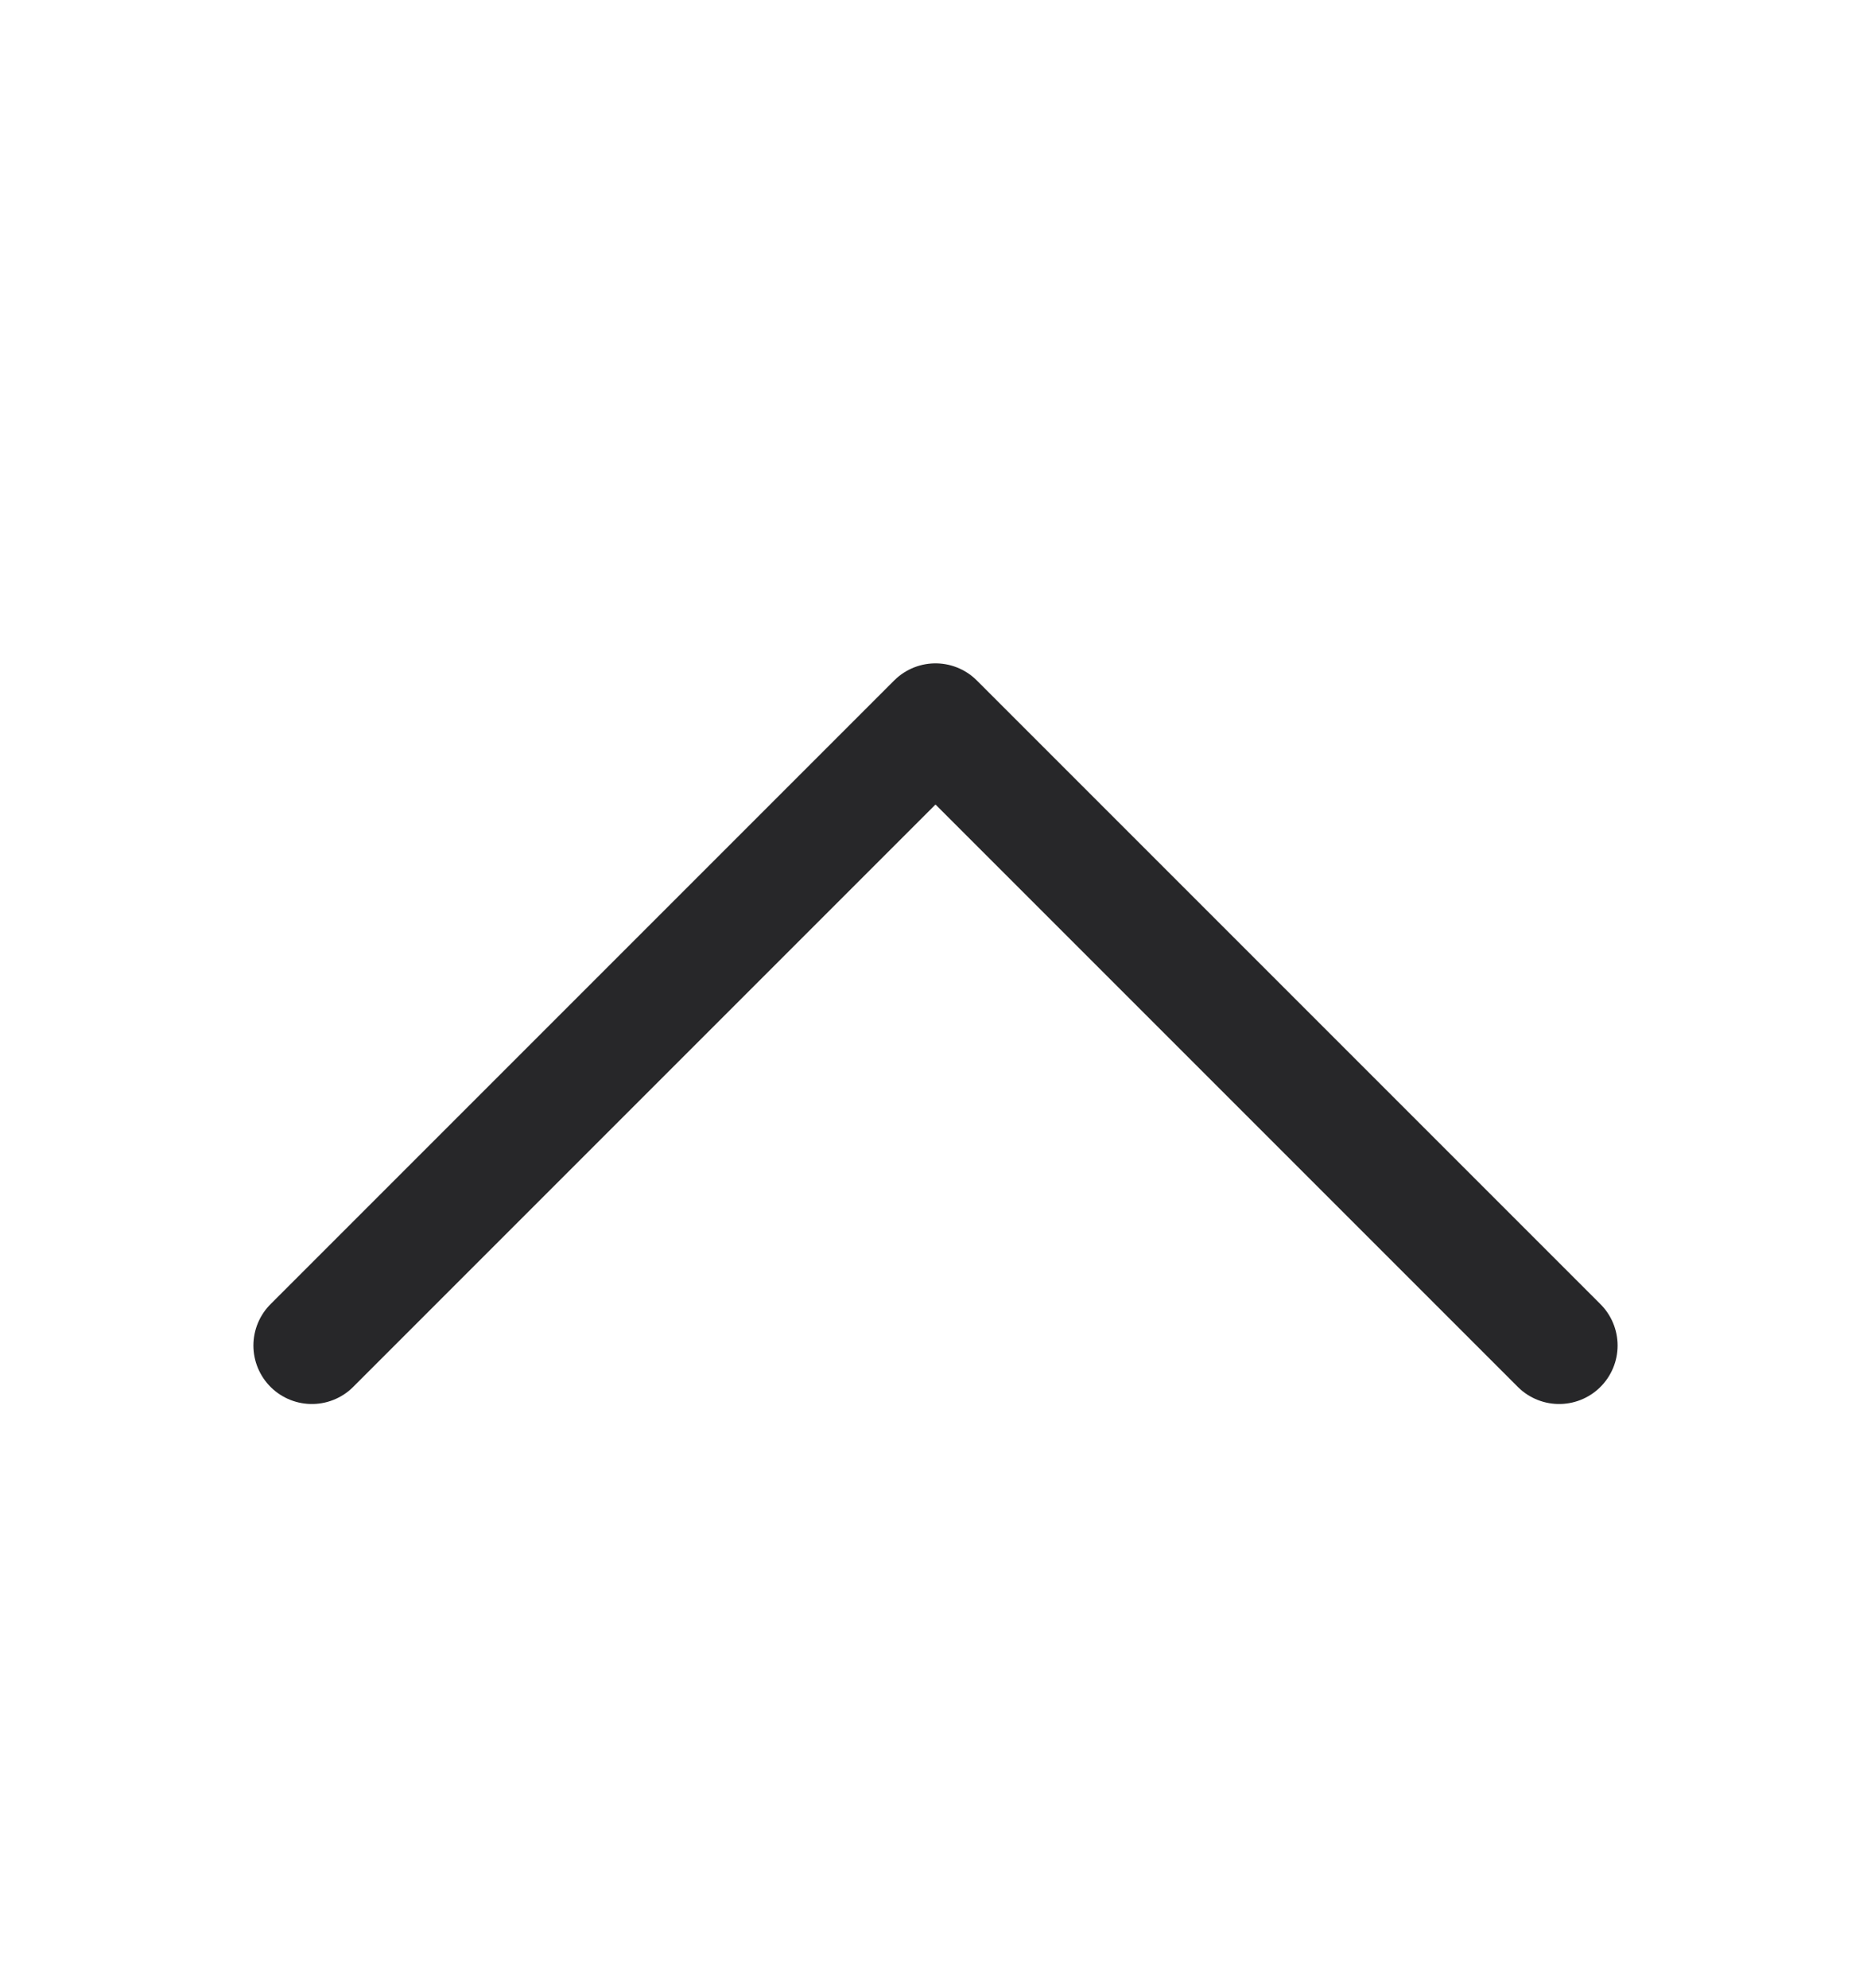
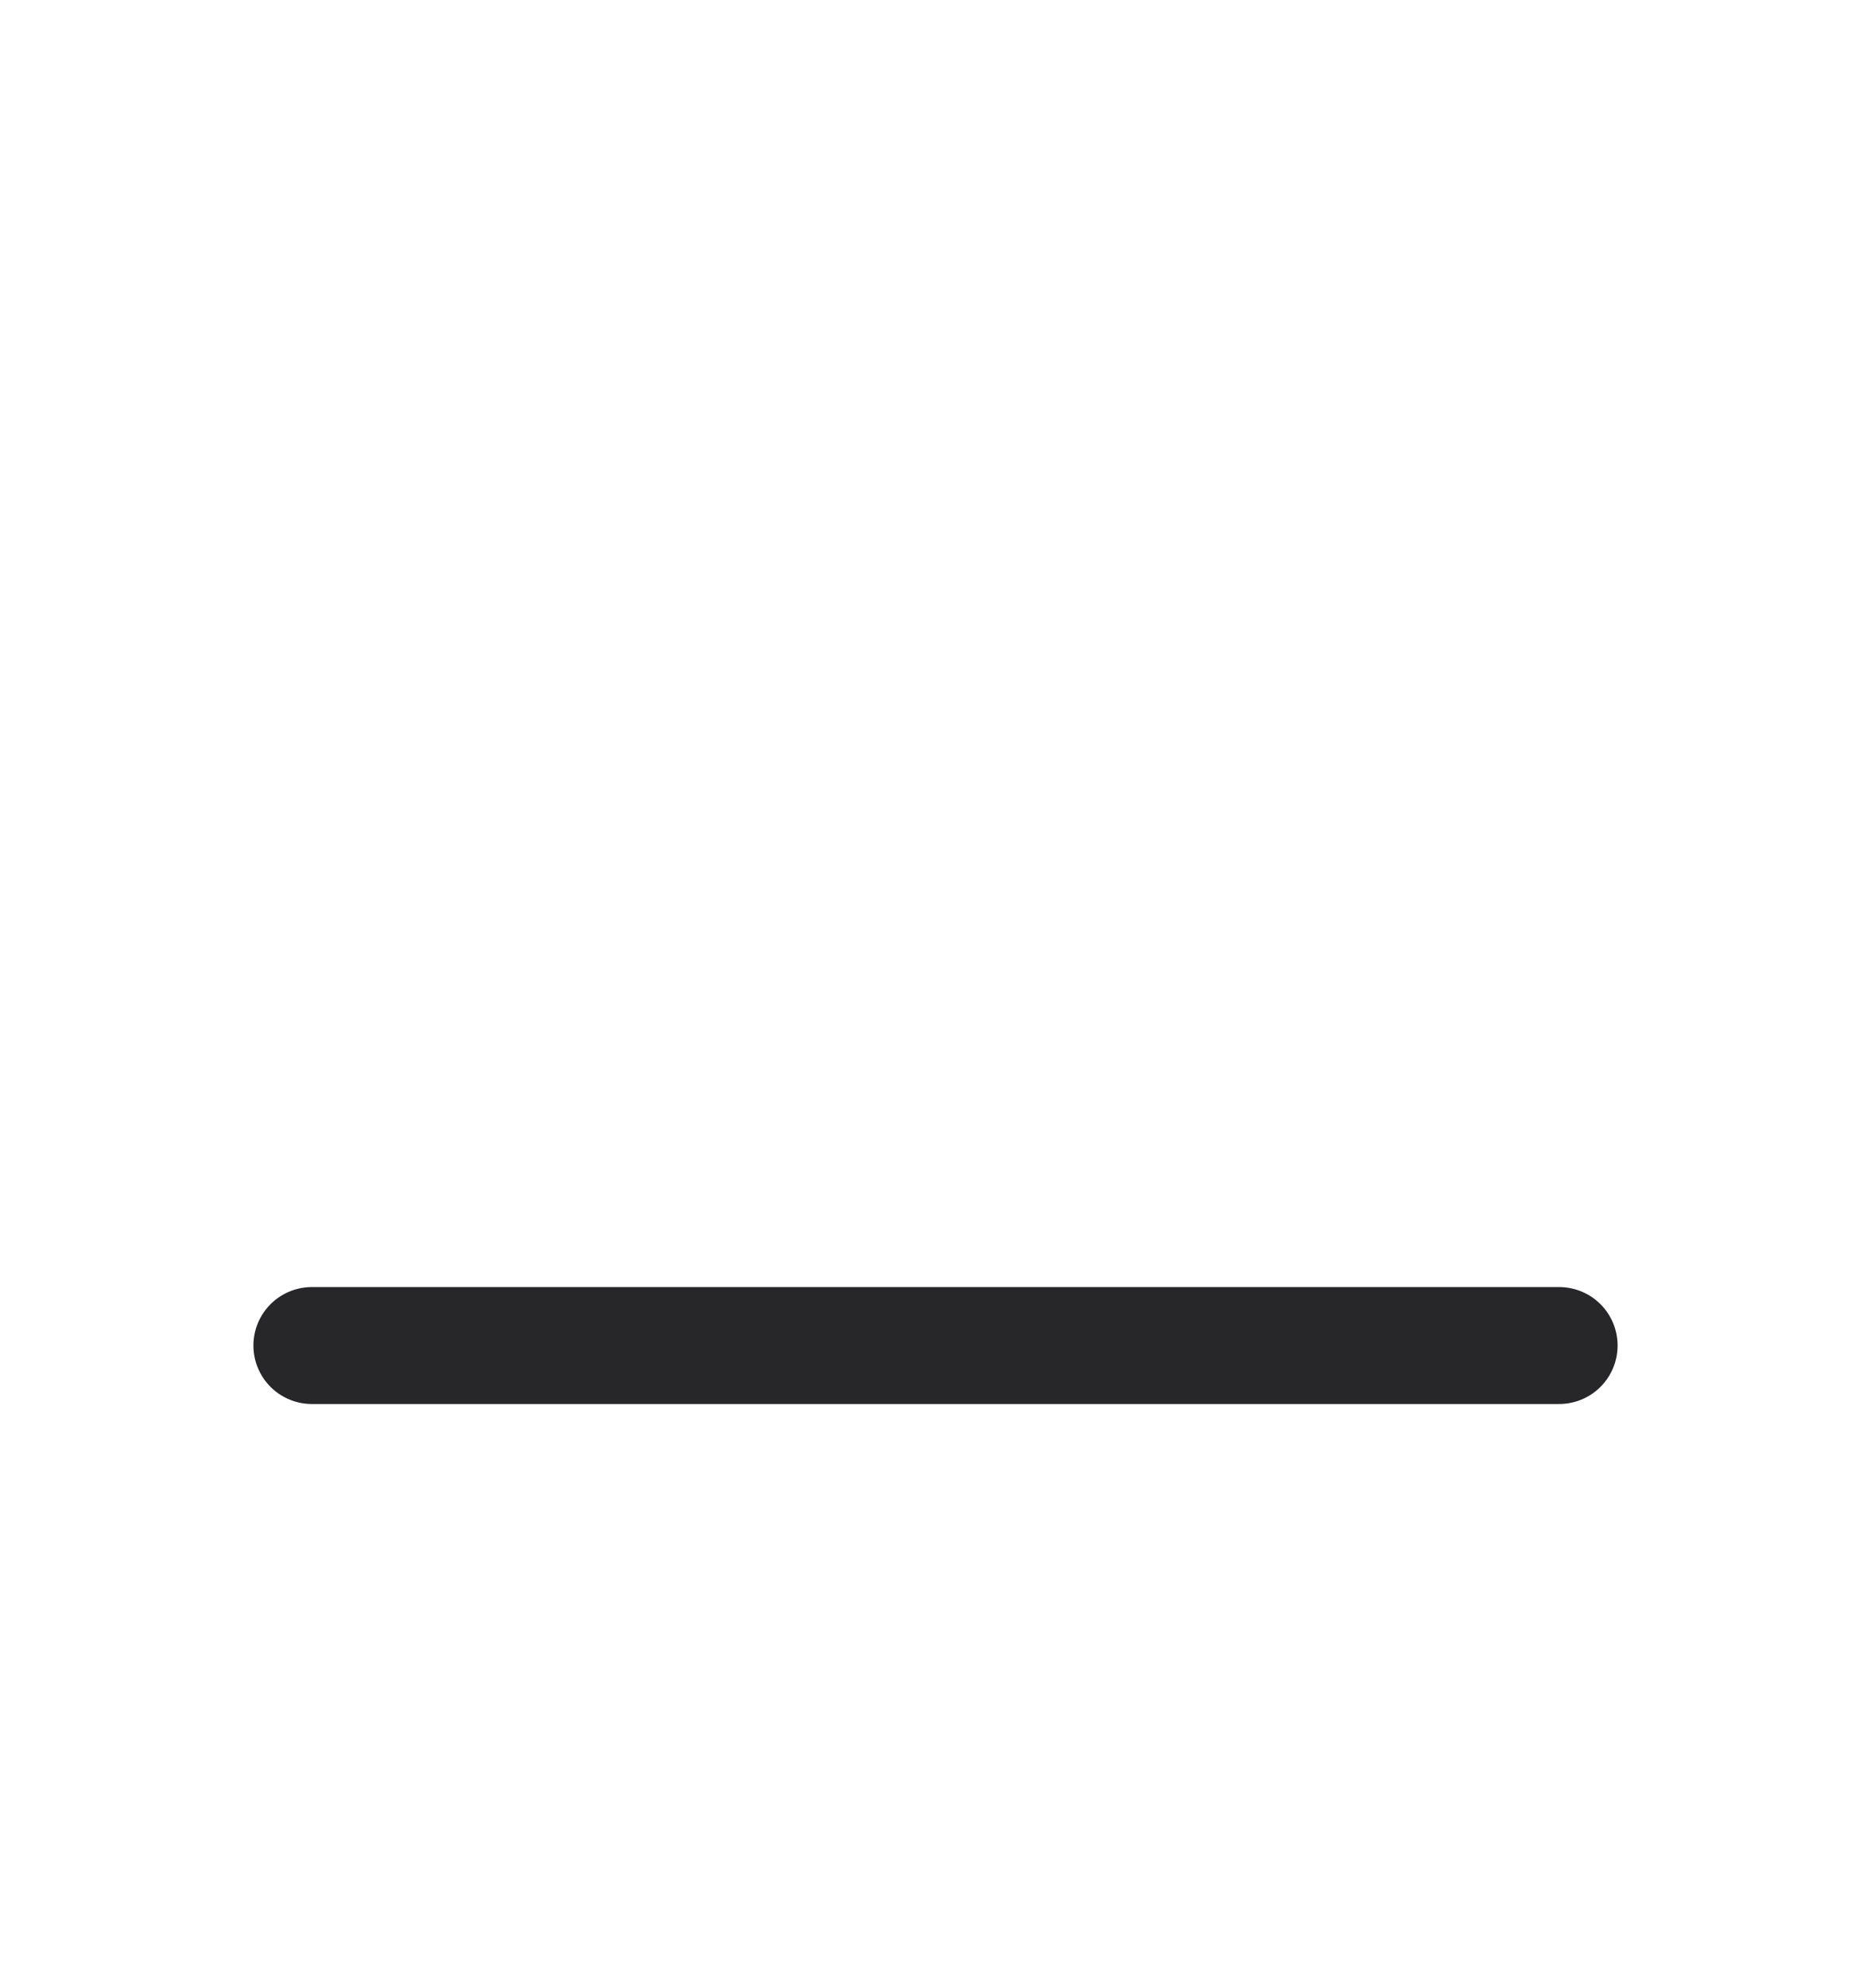
<svg xmlns="http://www.w3.org/2000/svg" width="16" height="17" viewBox="0 0 16 17" fill="none">
-   <path d="M2.667 11.505L8 6.172L13.333 11.505" stroke="#272729" stroke-linecap="round" stroke-linejoin="round" />
+   <path d="M2.667 11.505L13.333 11.505" stroke="#272729" stroke-linecap="round" stroke-linejoin="round" />
</svg>